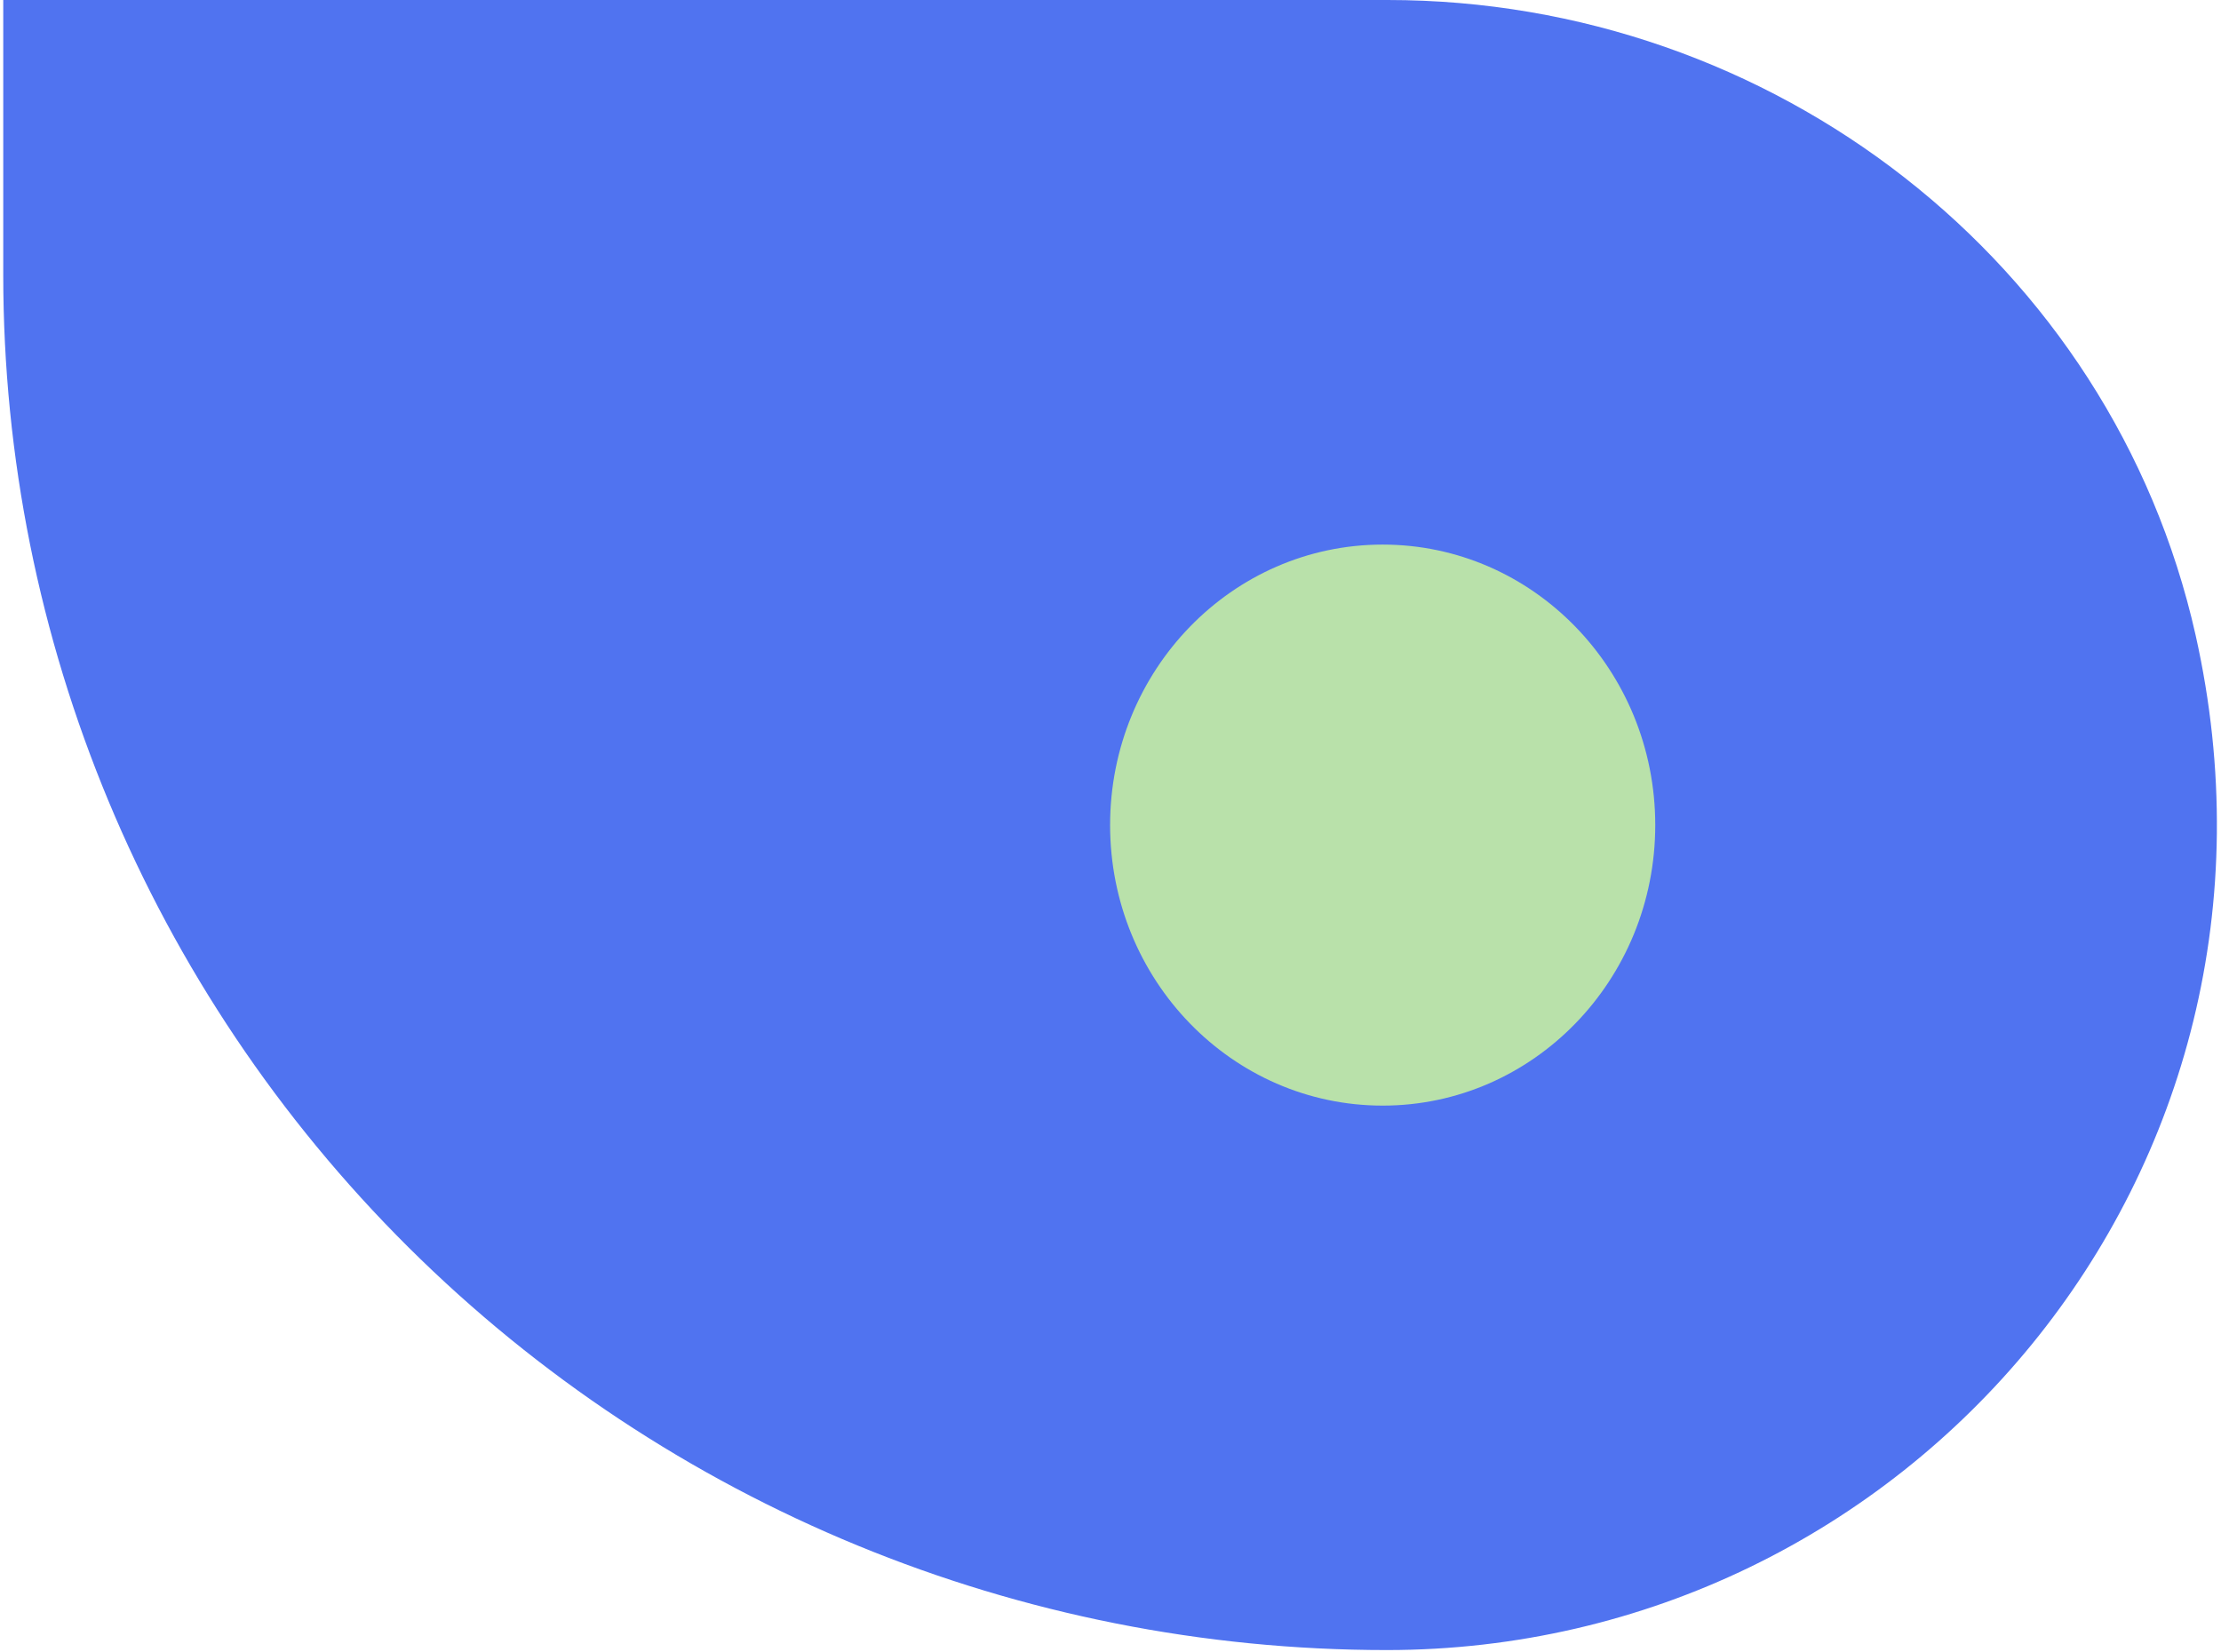
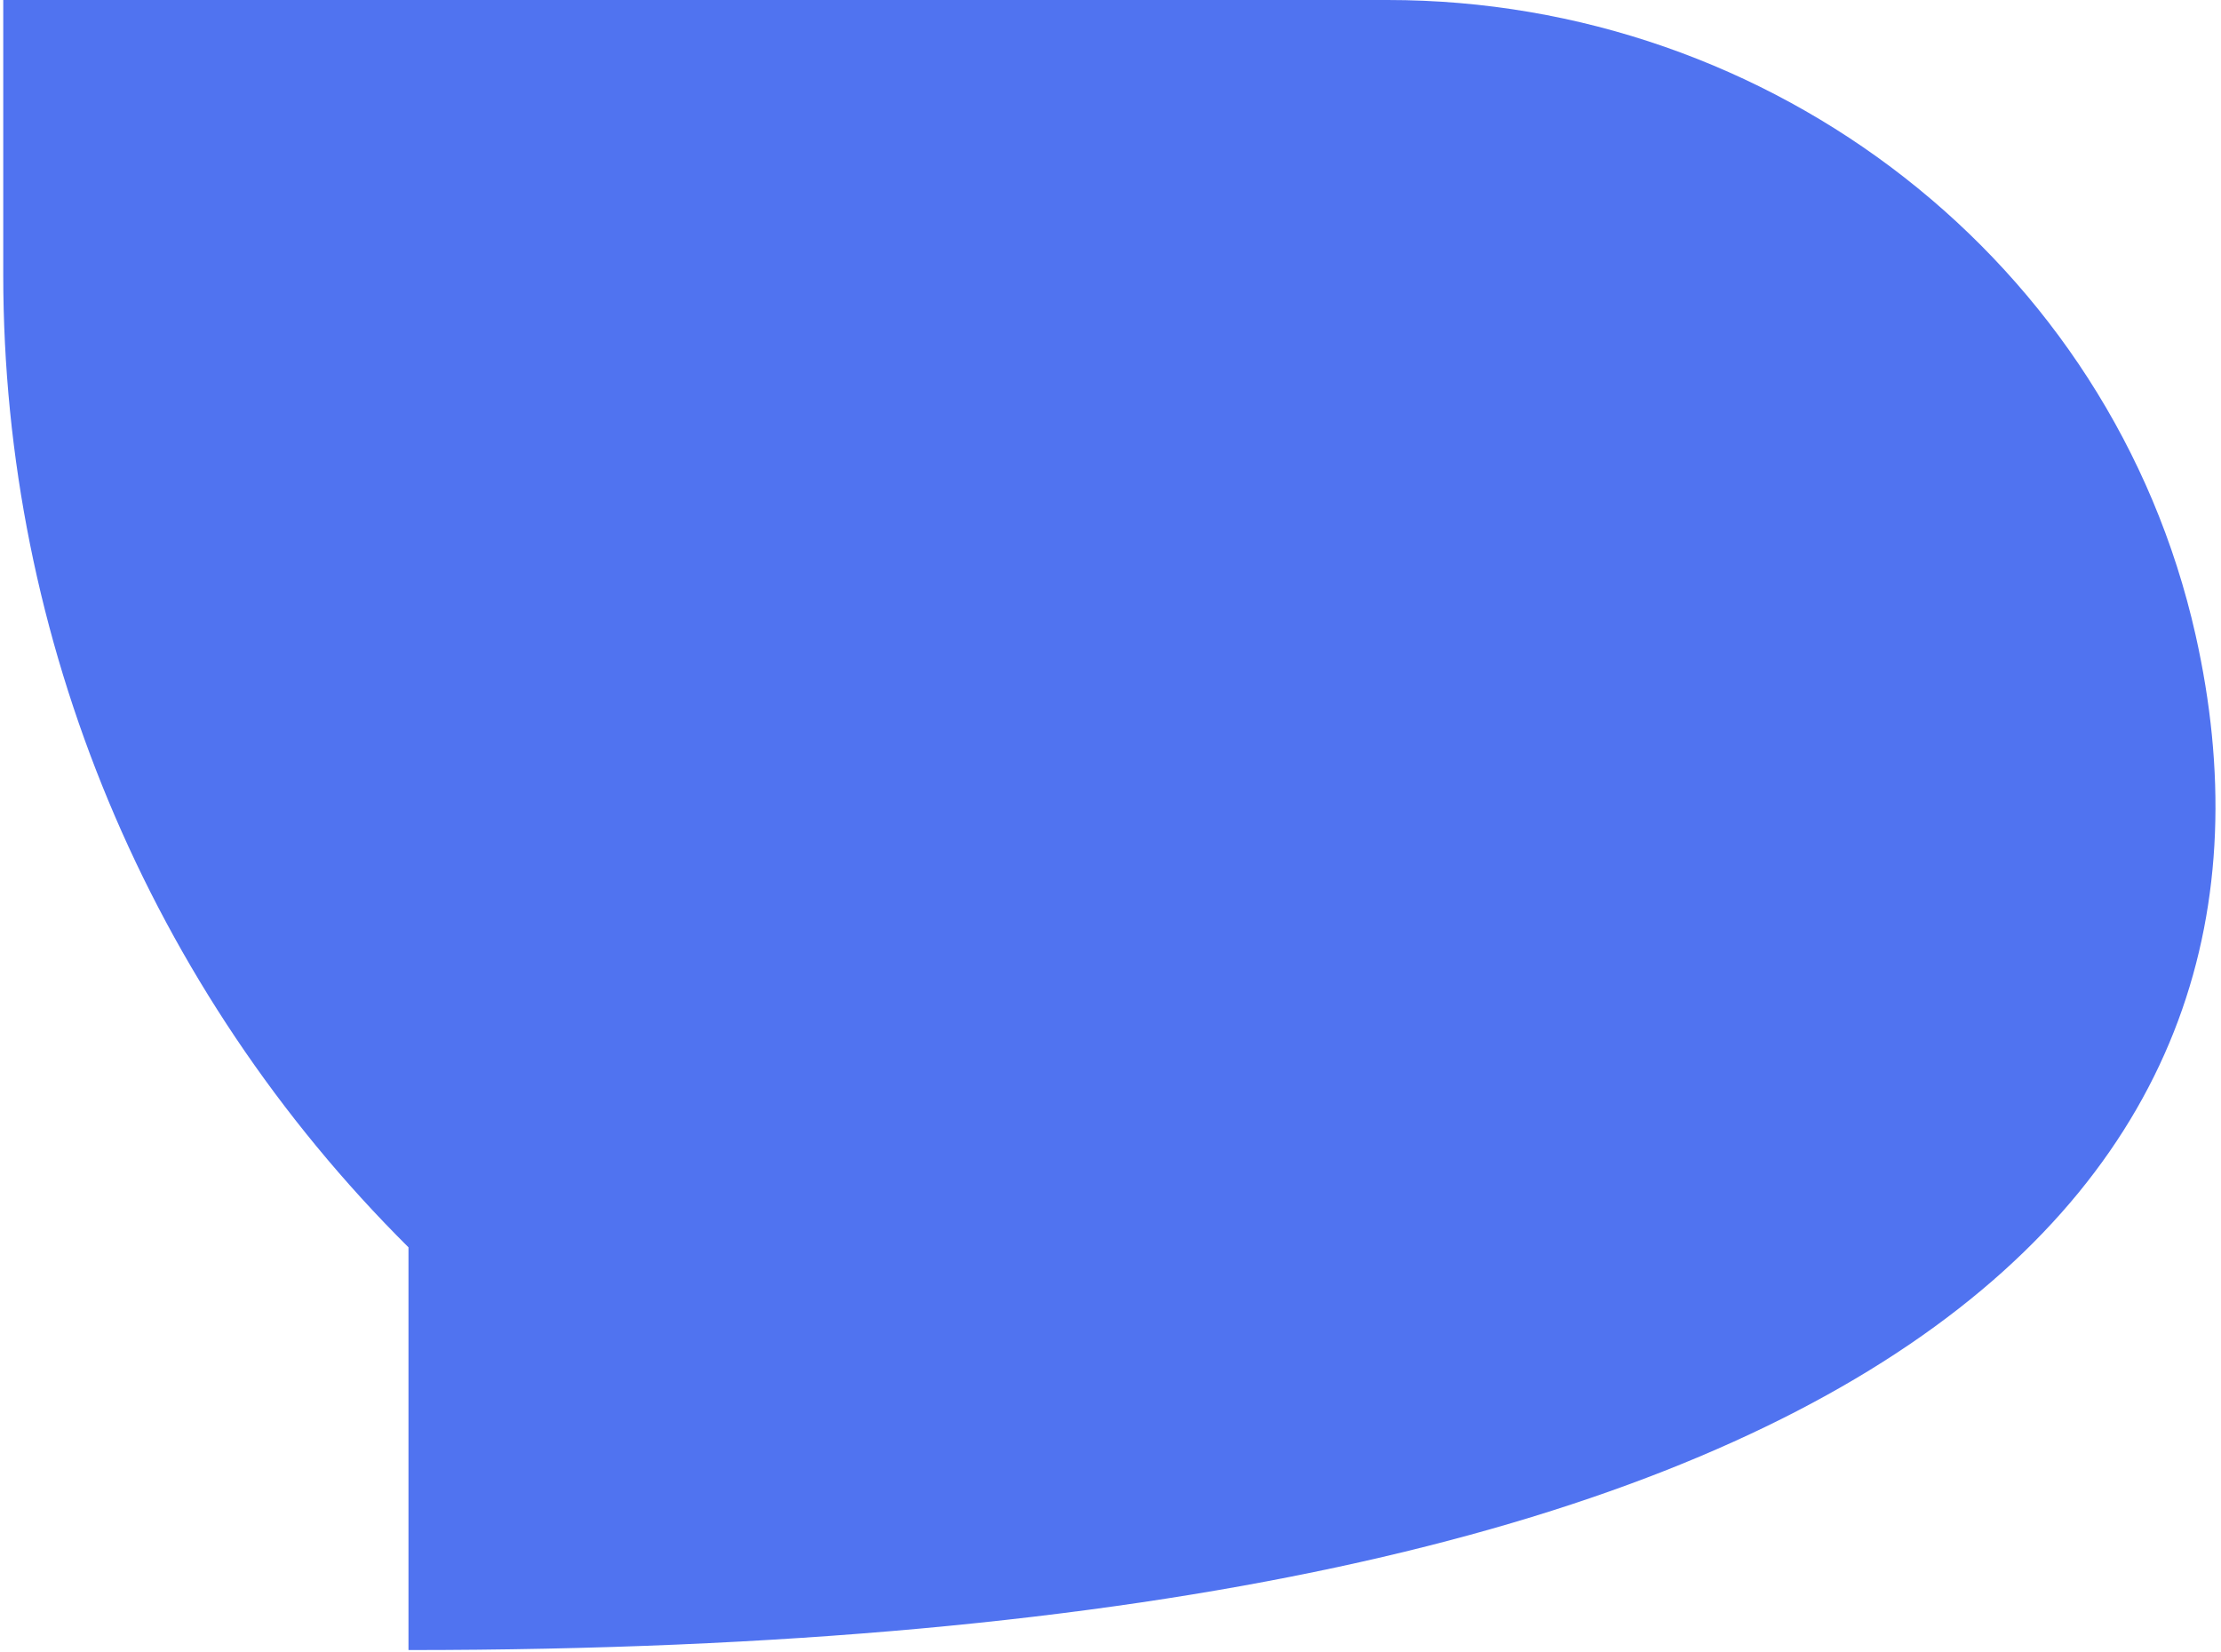
<svg xmlns="http://www.w3.org/2000/svg" width="242" height="180" viewBox="0 0 242 180" fill="none">
-   <path d="M151.204 0H0.354V29.973C0.354 69.719 16.237 107.838 44.508 135.943C72.779 164.048 111.123 179.837 151.104 179.837V179.837C207.846 179.837 252.387 127.884 239.232 69.217C230.097 28.534 193.143 0 151.204 0Z" fill="#5073F0" />
-   <path d="M150.656 120.498C167.059 120.498 180.356 106.81 180.356 89.925C180.356 73.041 167.059 59.353 150.656 59.353C134.253 59.353 120.956 73.041 120.956 89.925C120.956 106.81 134.253 120.498 150.656 120.498Z" fill="#B9E1AA" />
+   <path d="M151.204 0H0.354V29.973C0.354 69.719 16.237 107.838 44.508 135.943V179.837C207.846 179.837 252.387 127.884 239.232 69.217C230.097 28.534 193.143 0 151.204 0Z" fill="#5073F0" />
</svg>